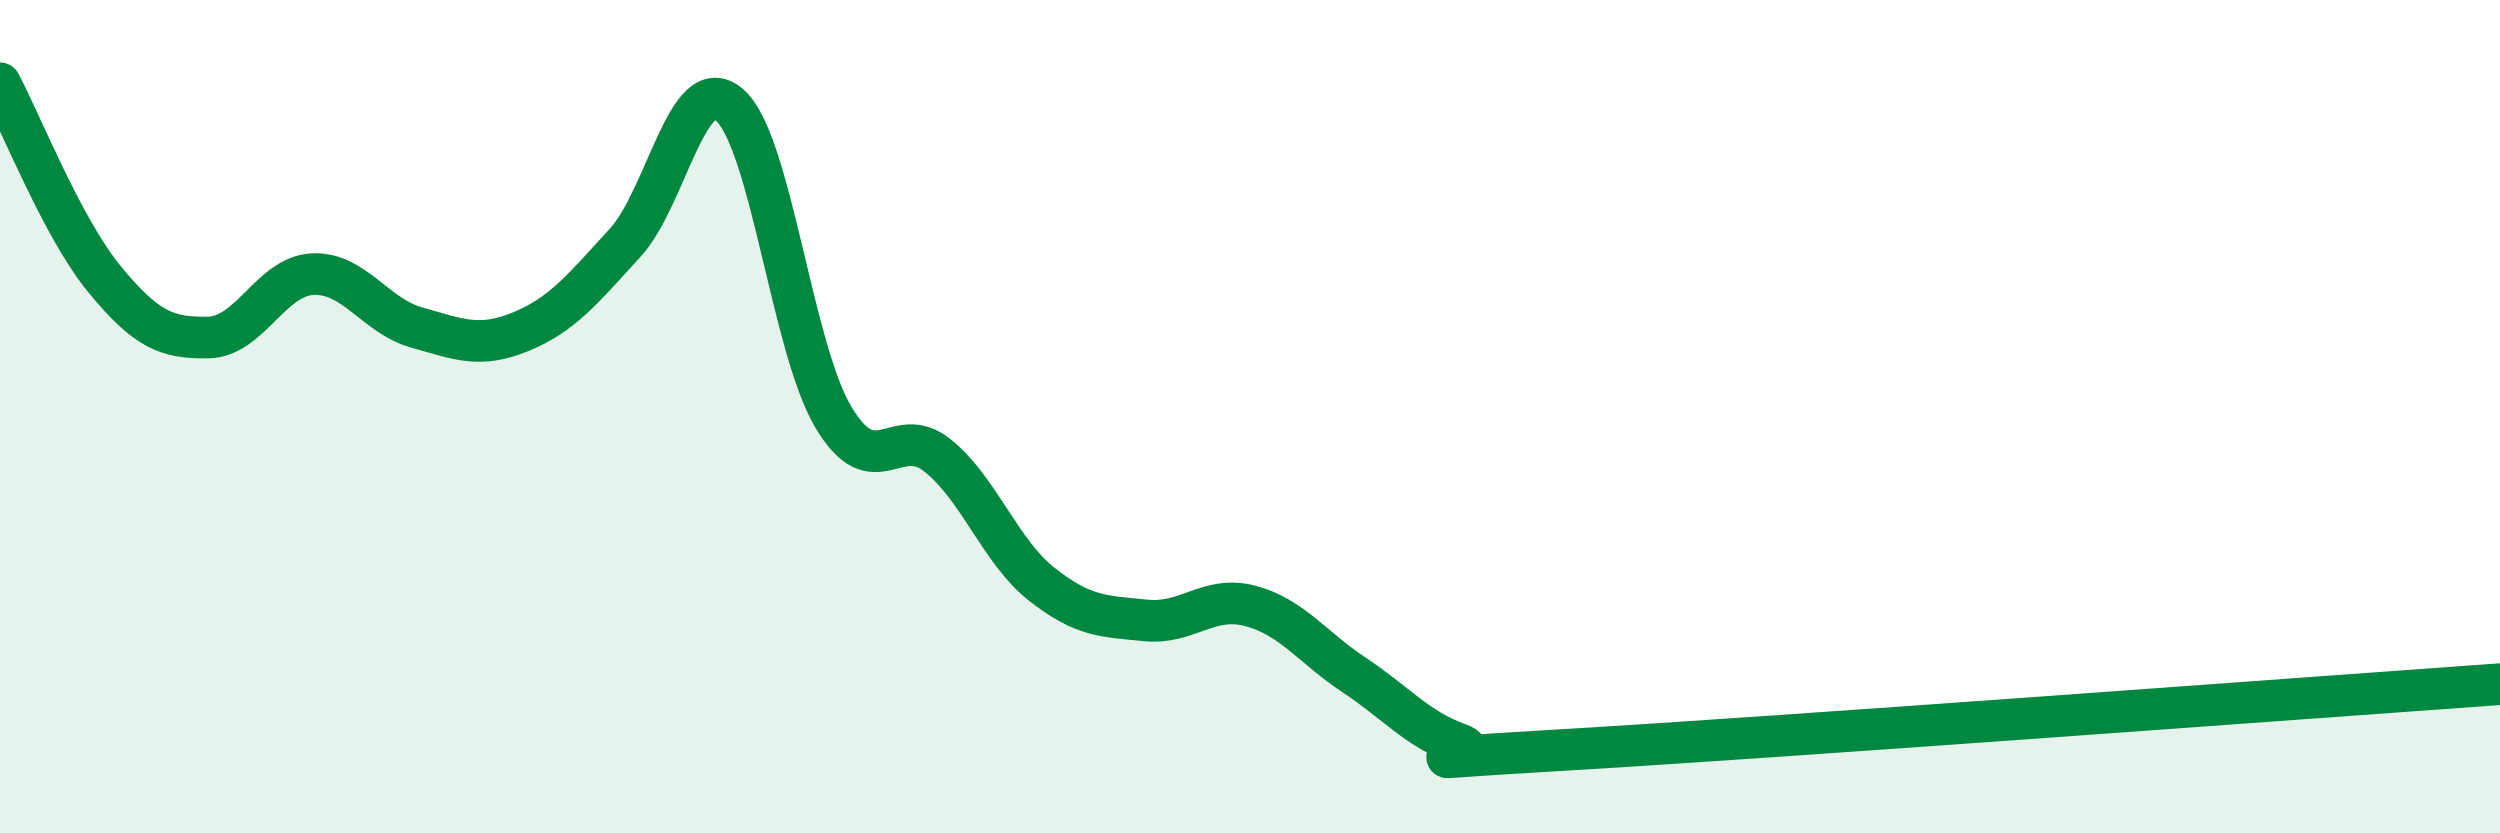
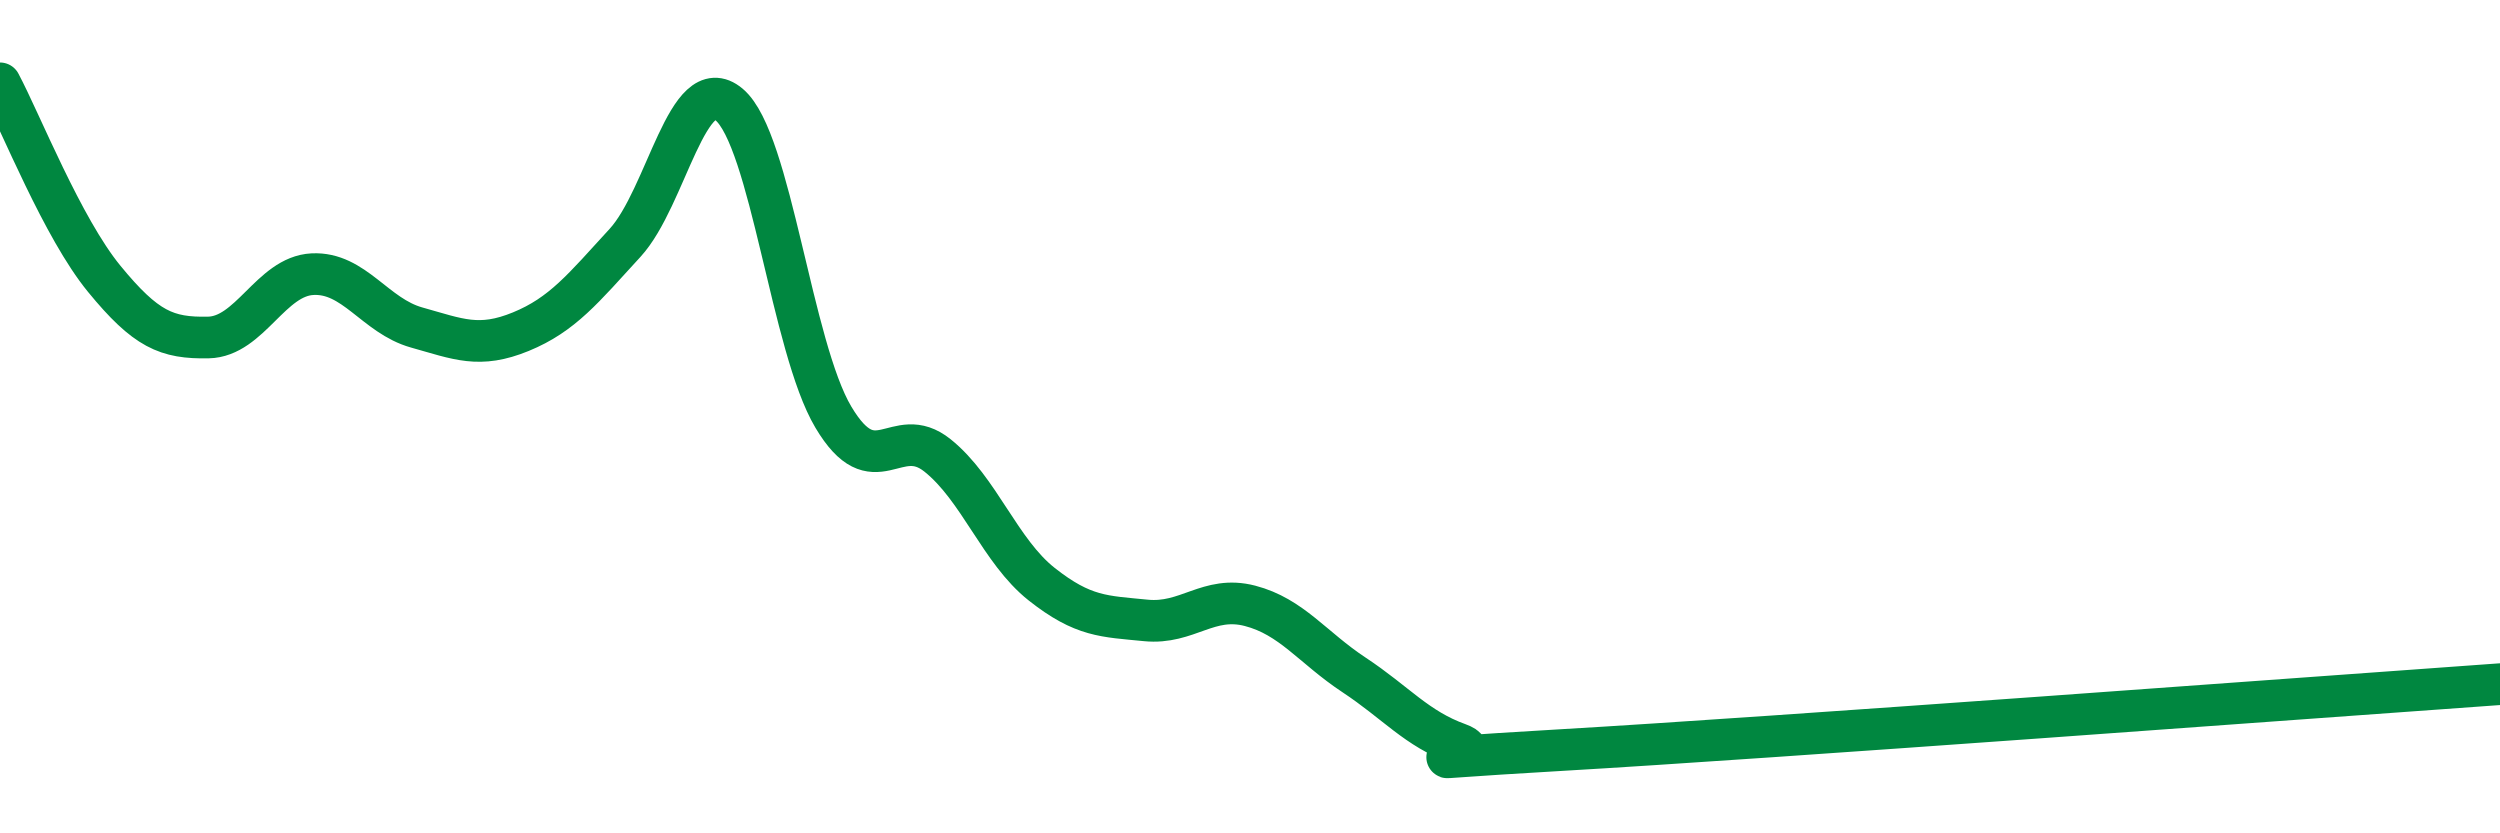
<svg xmlns="http://www.w3.org/2000/svg" width="60" height="20" viewBox="0 0 60 20">
-   <path d="M 0,2 C 0.5,2.94 1.5,5.47 2.5,6.69 C 3.5,7.91 4,8.12 5,8.1 C 6,8.08 6.5,6.63 7.5,6.58 C 8.5,6.53 9,7.58 10,7.86 C 11,8.14 11.5,8.37 12.5,7.96 C 13.5,7.55 14,6.92 15,5.83 C 16,4.74 16.5,1.67 17.5,2.51 C 18.5,3.35 19,8.33 20,10.01 C 21,11.69 21.5,10.13 22.5,10.93 C 23.5,11.73 24,13.23 25,14.02 C 26,14.81 26.5,14.79 27.5,14.89 C 28.5,14.99 29,14.28 30,14.54 C 31,14.8 31.5,15.54 32.5,16.2 C 33.5,16.86 34,17.49 35,17.85 C 36,18.21 32.5,18.29 37.5,18 C 42.5,17.71 55.5,16.74 60,16.42L60 20L0 20Z" fill="#008740" opacity="0.1" stroke-linecap="round" stroke-linejoin="round" />
  <path d="M 0,2 C 0.5,2.94 1.5,5.47 2.5,6.69 C 3.5,7.91 4,8.12 5,8.1 C 6,8.08 6.5,6.63 7.5,6.58 C 8.5,6.53 9,7.58 10,7.86 C 11,8.14 11.5,8.37 12.5,7.96 C 13.5,7.55 14,6.92 15,5.83 C 16,4.74 16.5,1.67 17.5,2.51 C 18.5,3.35 19,8.33 20,10.01 C 21,11.69 21.5,10.13 22.5,10.93 C 23.5,11.73 24,13.23 25,14.02 C 26,14.81 26.5,14.79 27.5,14.89 C 28.5,14.99 29,14.28 30,14.54 C 31,14.8 31.5,15.54 32.5,16.2 C 33.5,16.86 34,17.49 35,17.85 C 36,18.21 32.5,18.29 37.5,18 C 42.5,17.71 55.5,16.74 60,16.42" stroke="#008740" stroke-width="1" fill="none" stroke-linecap="round" stroke-linejoin="round" />
</svg>